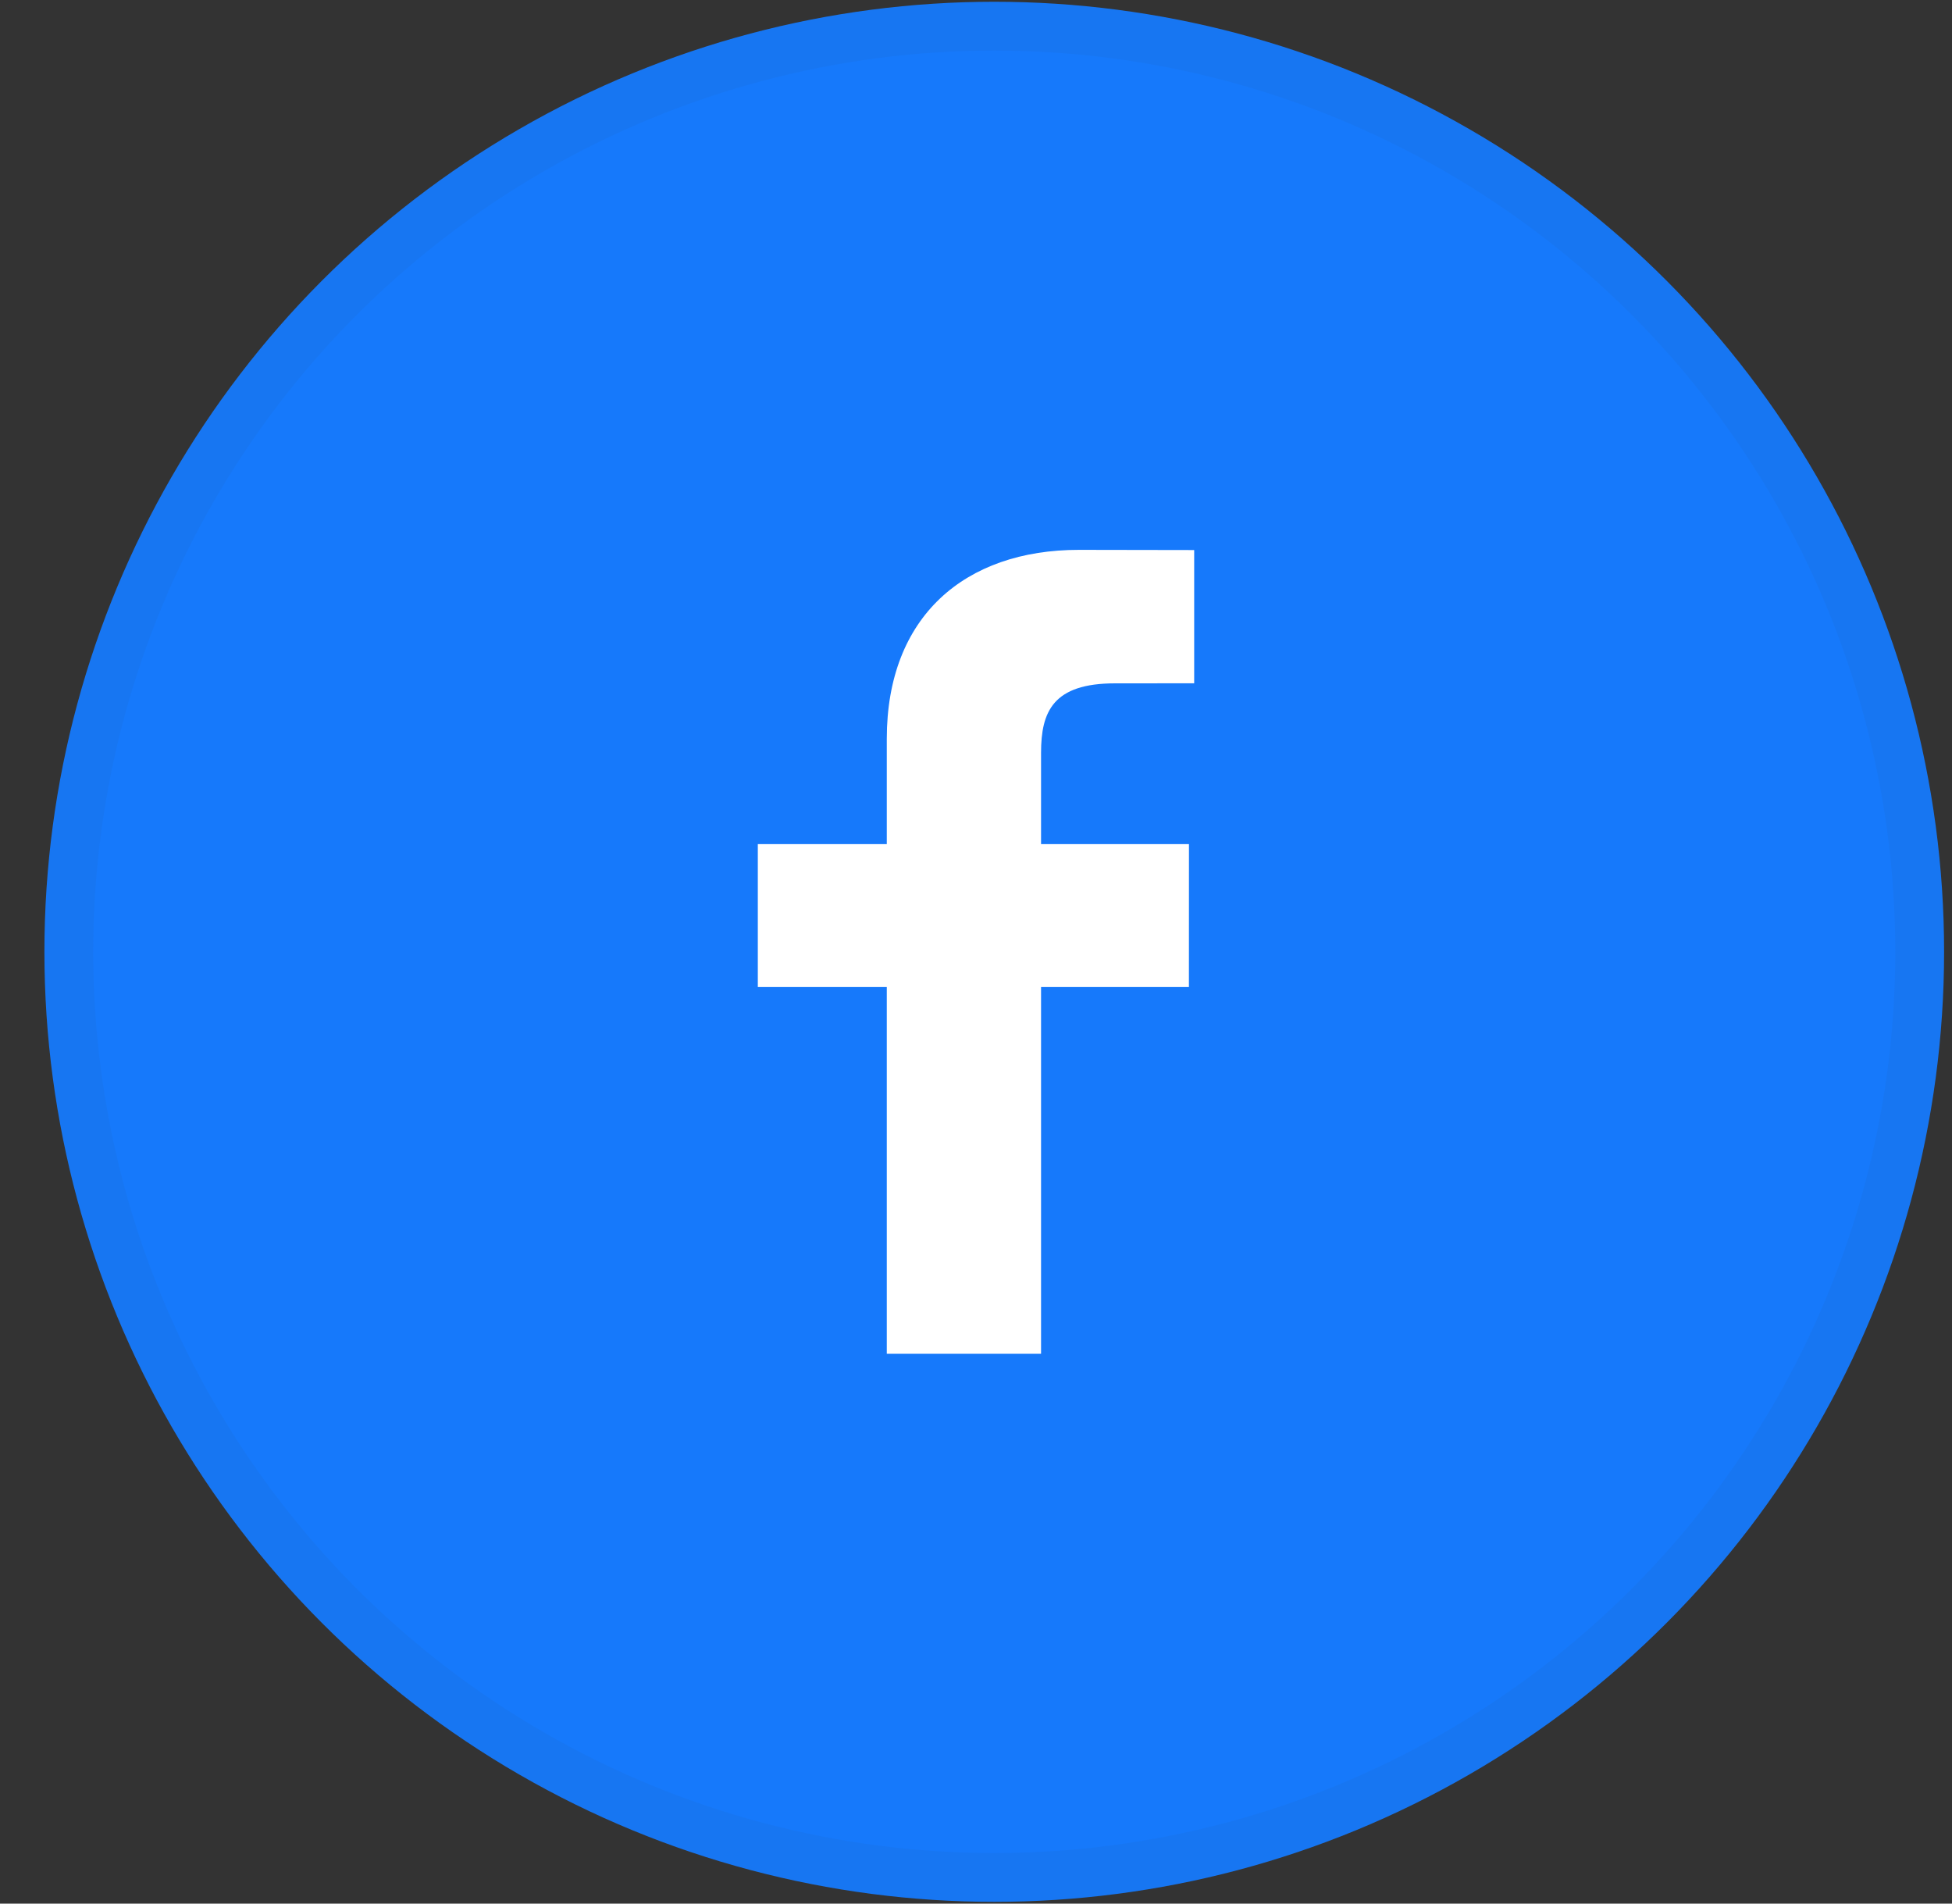
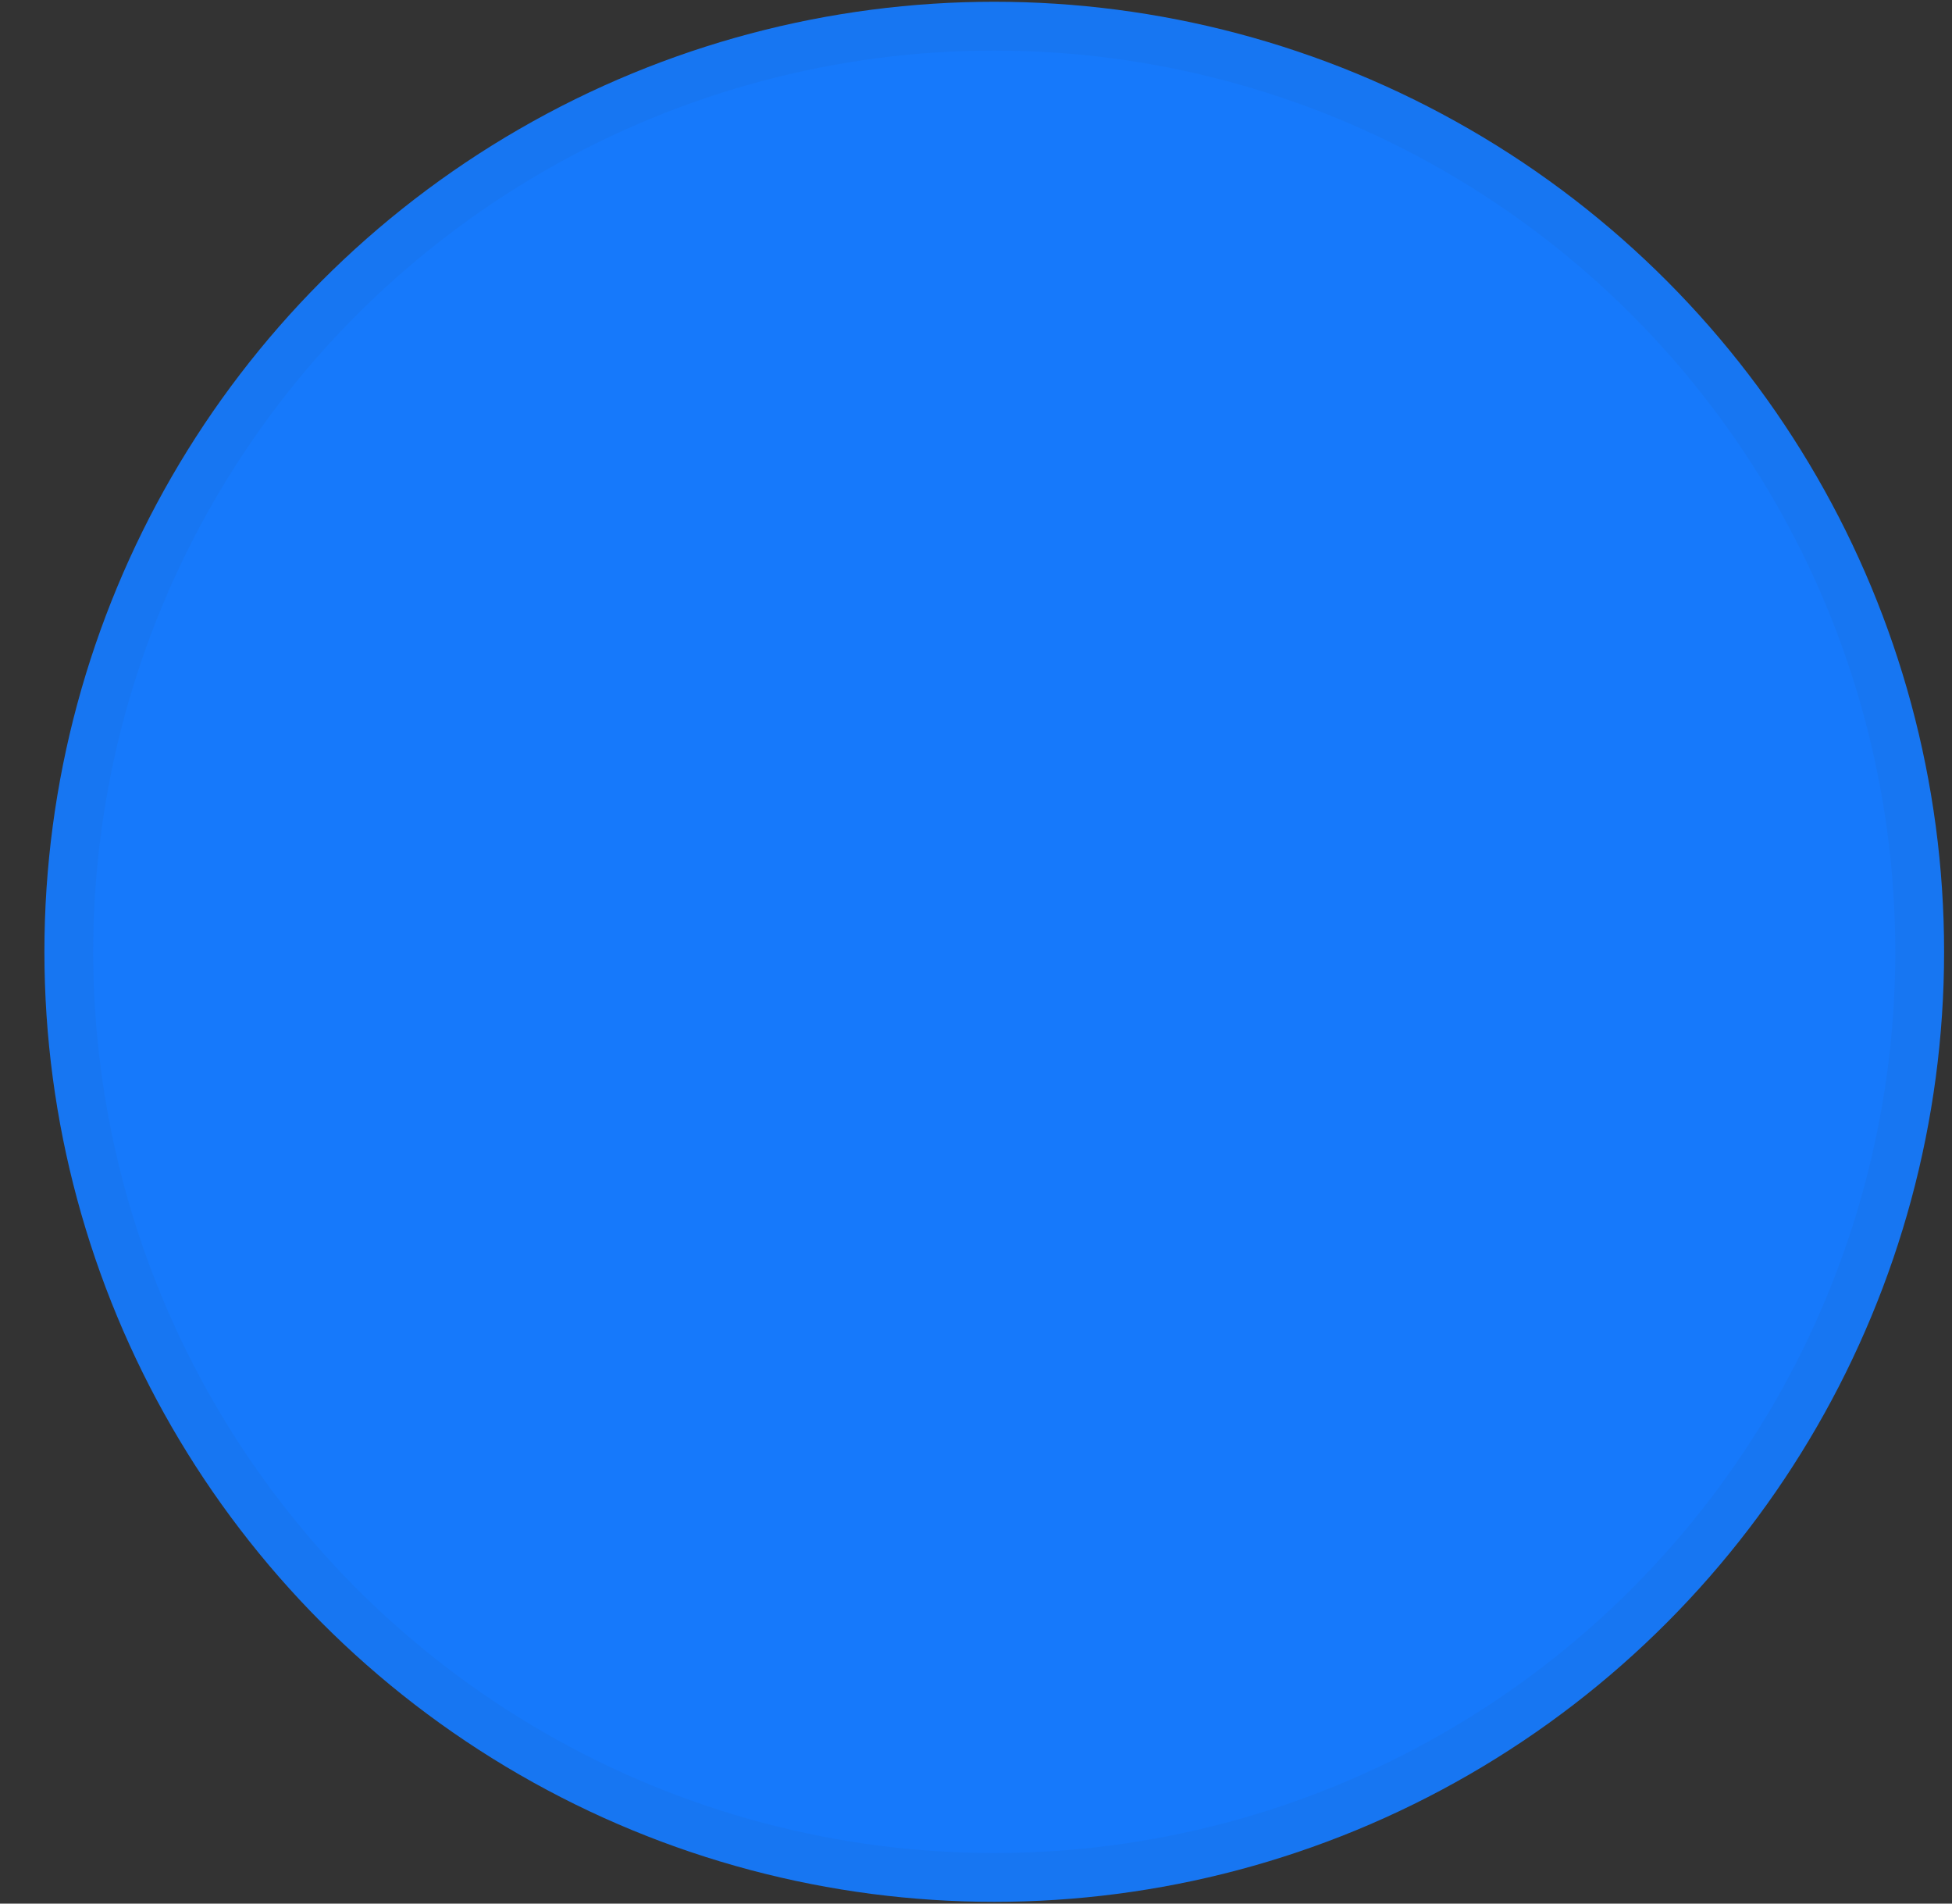
<svg xmlns="http://www.w3.org/2000/svg" width="40" height="39" viewBox="0 0 40 39" fill="none">
  <rect x="0" y="0" width="40" height="39" fill="#333333" stroke="none" />
  <circle cx="20.374" cy="19.5" r="18.964" fill="#1679FB" stroke="#1776F2" />
  <g clip-path="url(#clip0)">
-     <path d="M24.471 13.999L22.85 14C21.579 14 21.333 14.577 21.333 15.425V17.294H24.364L24.363 20.222H21.333V27.735H18.172V20.222H15.529V17.294H18.172V15.135C18.172 12.63 19.772 11.265 22.109 11.265L24.471 11.269L24.471 13.999Z" fill="white" />
-   </g>
+     </g>
  <defs>
    <clipPath id="clip0">
-       <rect width="17.218" height="16.47" fill="white" transform="translate(11.391 11.265)" />
-     </clipPath>
+       </clipPath>
  </defs>
</svg>